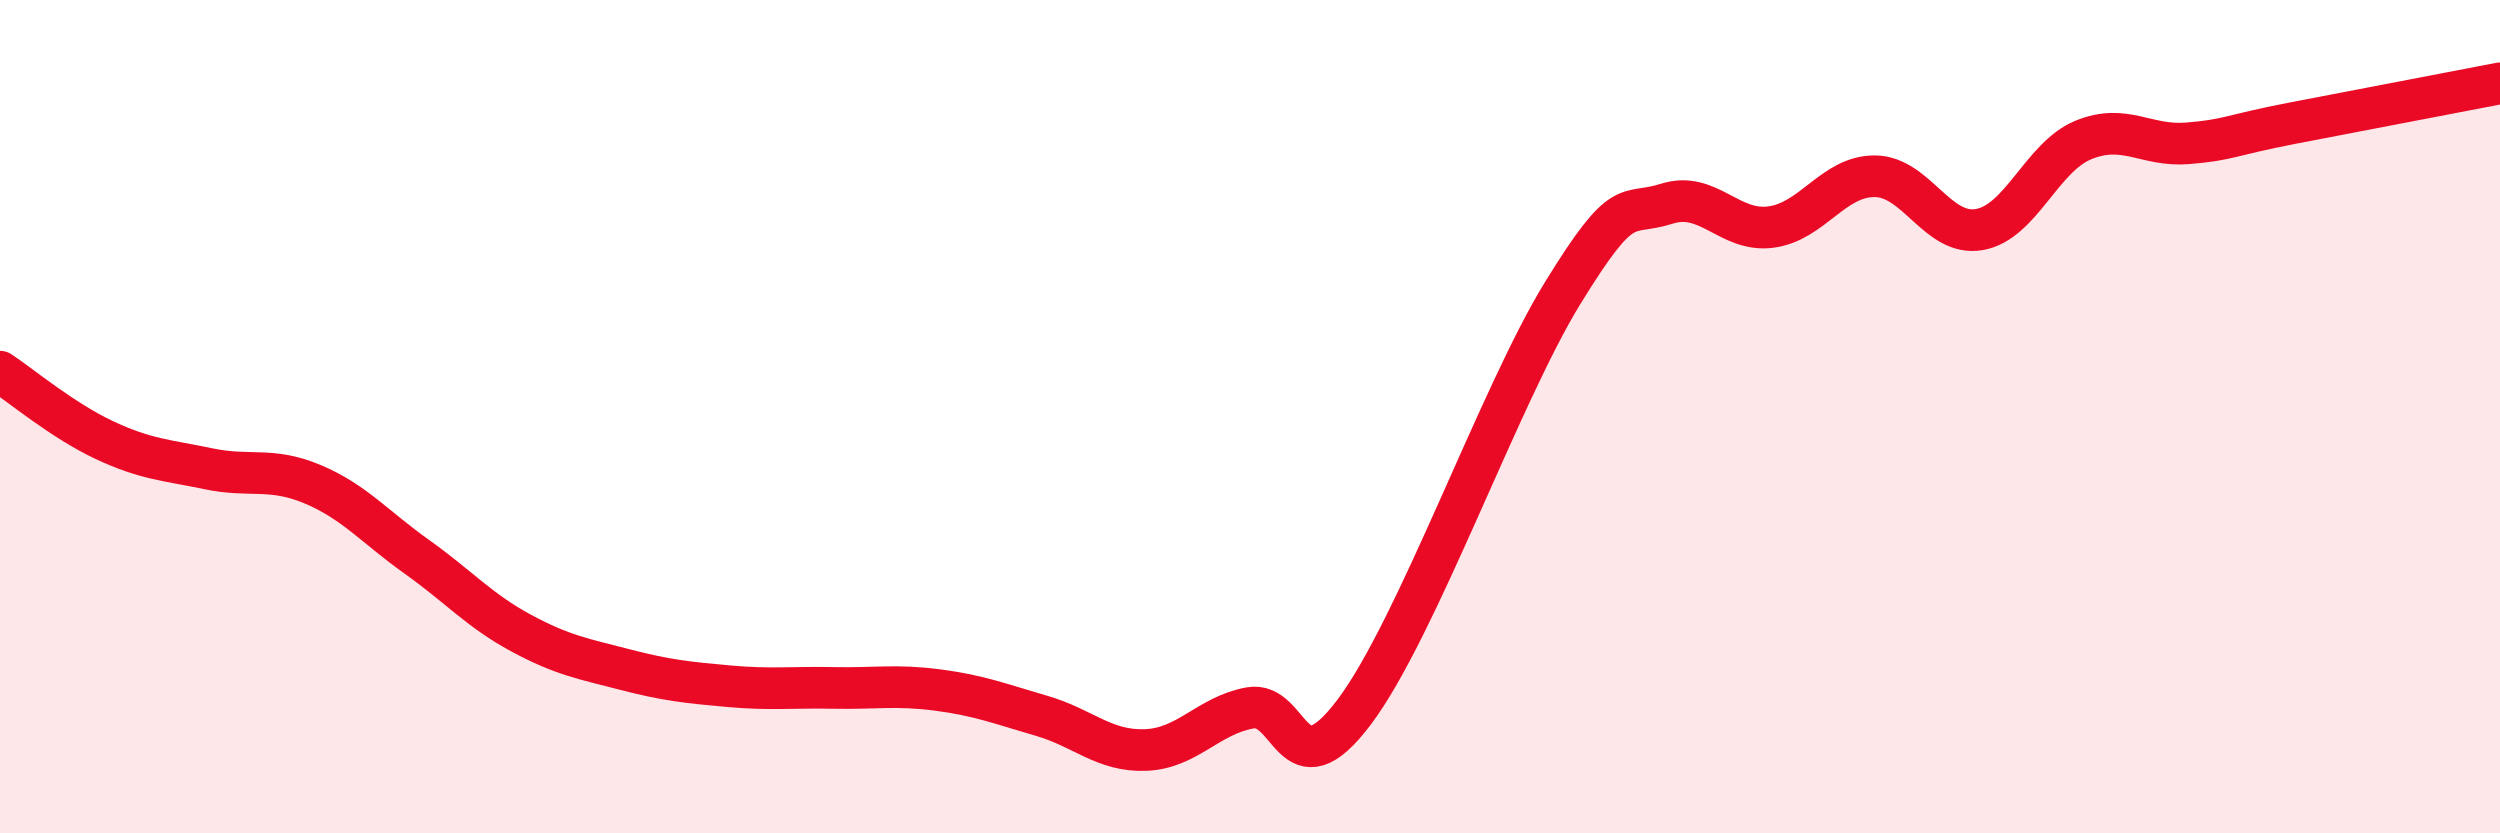
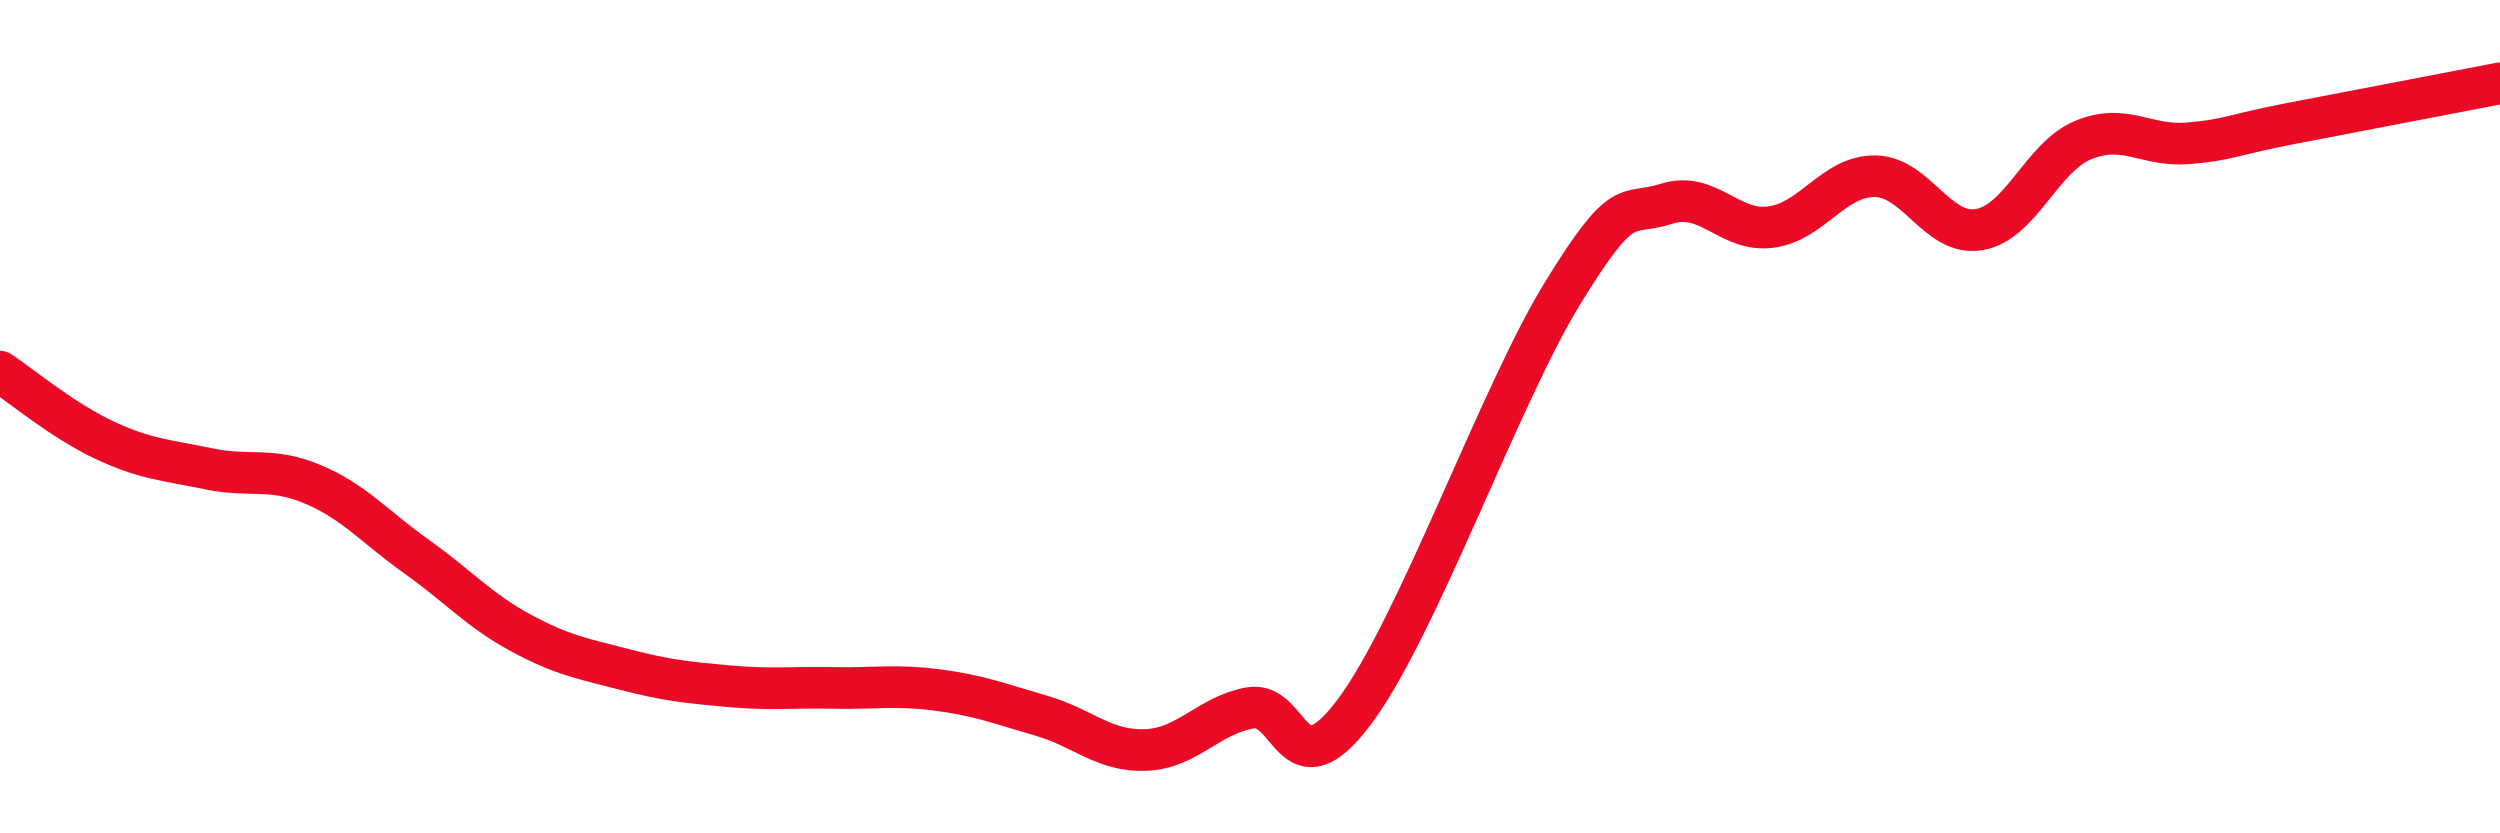
<svg xmlns="http://www.w3.org/2000/svg" width="60" height="20" viewBox="0 0 60 20">
-   <path d="M 0,8.92 C 0.5,9.25 1.5,10.09 2.5,10.56 C 3.5,11.03 4,11.04 5,11.25 C 6,11.46 6.5,11.2 7.5,11.62 C 8.5,12.04 9,12.65 10,13.36 C 11,14.07 11.5,14.65 12.5,15.19 C 13.5,15.73 14,15.81 15,16.07 C 16,16.33 16.5,16.38 17.5,16.47 C 18.5,16.56 19,16.49 20,16.51 C 21,16.53 21.5,16.43 22.5,16.56 C 23.5,16.69 24,16.89 25,17.18 C 26,17.47 26.5,18.04 27.5,18 C 28.5,17.96 29,17.17 30,16.99 C 31,16.81 31,19.08 32.5,17.09 C 34,15.1 36,9.48 37.5,7.04 C 39,4.6 39,5.21 40,4.89 C 41,4.57 41.5,5.58 42.5,5.45 C 43.5,5.32 44,4.22 45,4.23 C 46,4.24 46.5,5.68 47.5,5.51 C 48.5,5.34 49,3.77 50,3.36 C 51,2.95 51.5,3.52 52.5,3.44 C 53.5,3.36 53.5,3.25 55,2.96 C 56.5,2.67 59,2.19 60,2L60 20L0 20Z" fill="#EB0A25" opacity="0.1" stroke-linecap="round" stroke-linejoin="round" />
  <path d="M 0,8.92 C 0.5,9.25 1.5,10.09 2.5,10.56 C 3.5,11.03 4,11.04 5,11.25 C 6,11.46 6.5,11.2 7.5,11.62 C 8.5,12.04 9,12.65 10,13.36 C 11,14.07 11.5,14.65 12.5,15.19 C 13.5,15.73 14,15.81 15,16.07 C 16,16.33 16.5,16.38 17.5,16.47 C 18.5,16.56 19,16.49 20,16.51 C 21,16.53 21.5,16.43 22.5,16.56 C 23.5,16.69 24,16.89 25,17.18 C 26,17.47 26.5,18.04 27.5,18 C 28.5,17.96 29,17.17 30,16.99 C 31,16.81 31,19.08 32.5,17.09 C 34,15.1 36,9.48 37.5,7.04 C 39,4.6 39,5.21 40,4.89 C 41,4.57 41.5,5.58 42.5,5.45 C 43.5,5.32 44,4.22 45,4.23 C 46,4.24 46.5,5.68 47.5,5.51 C 48.5,5.34 49,3.77 50,3.36 C 51,2.95 51.5,3.52 52.5,3.44 C 53.5,3.36 53.5,3.25 55,2.96 C 56.5,2.67 59,2.19 60,2" stroke="#EB0A25" stroke-width="1" fill="none" stroke-linecap="round" stroke-linejoin="round" />
</svg>